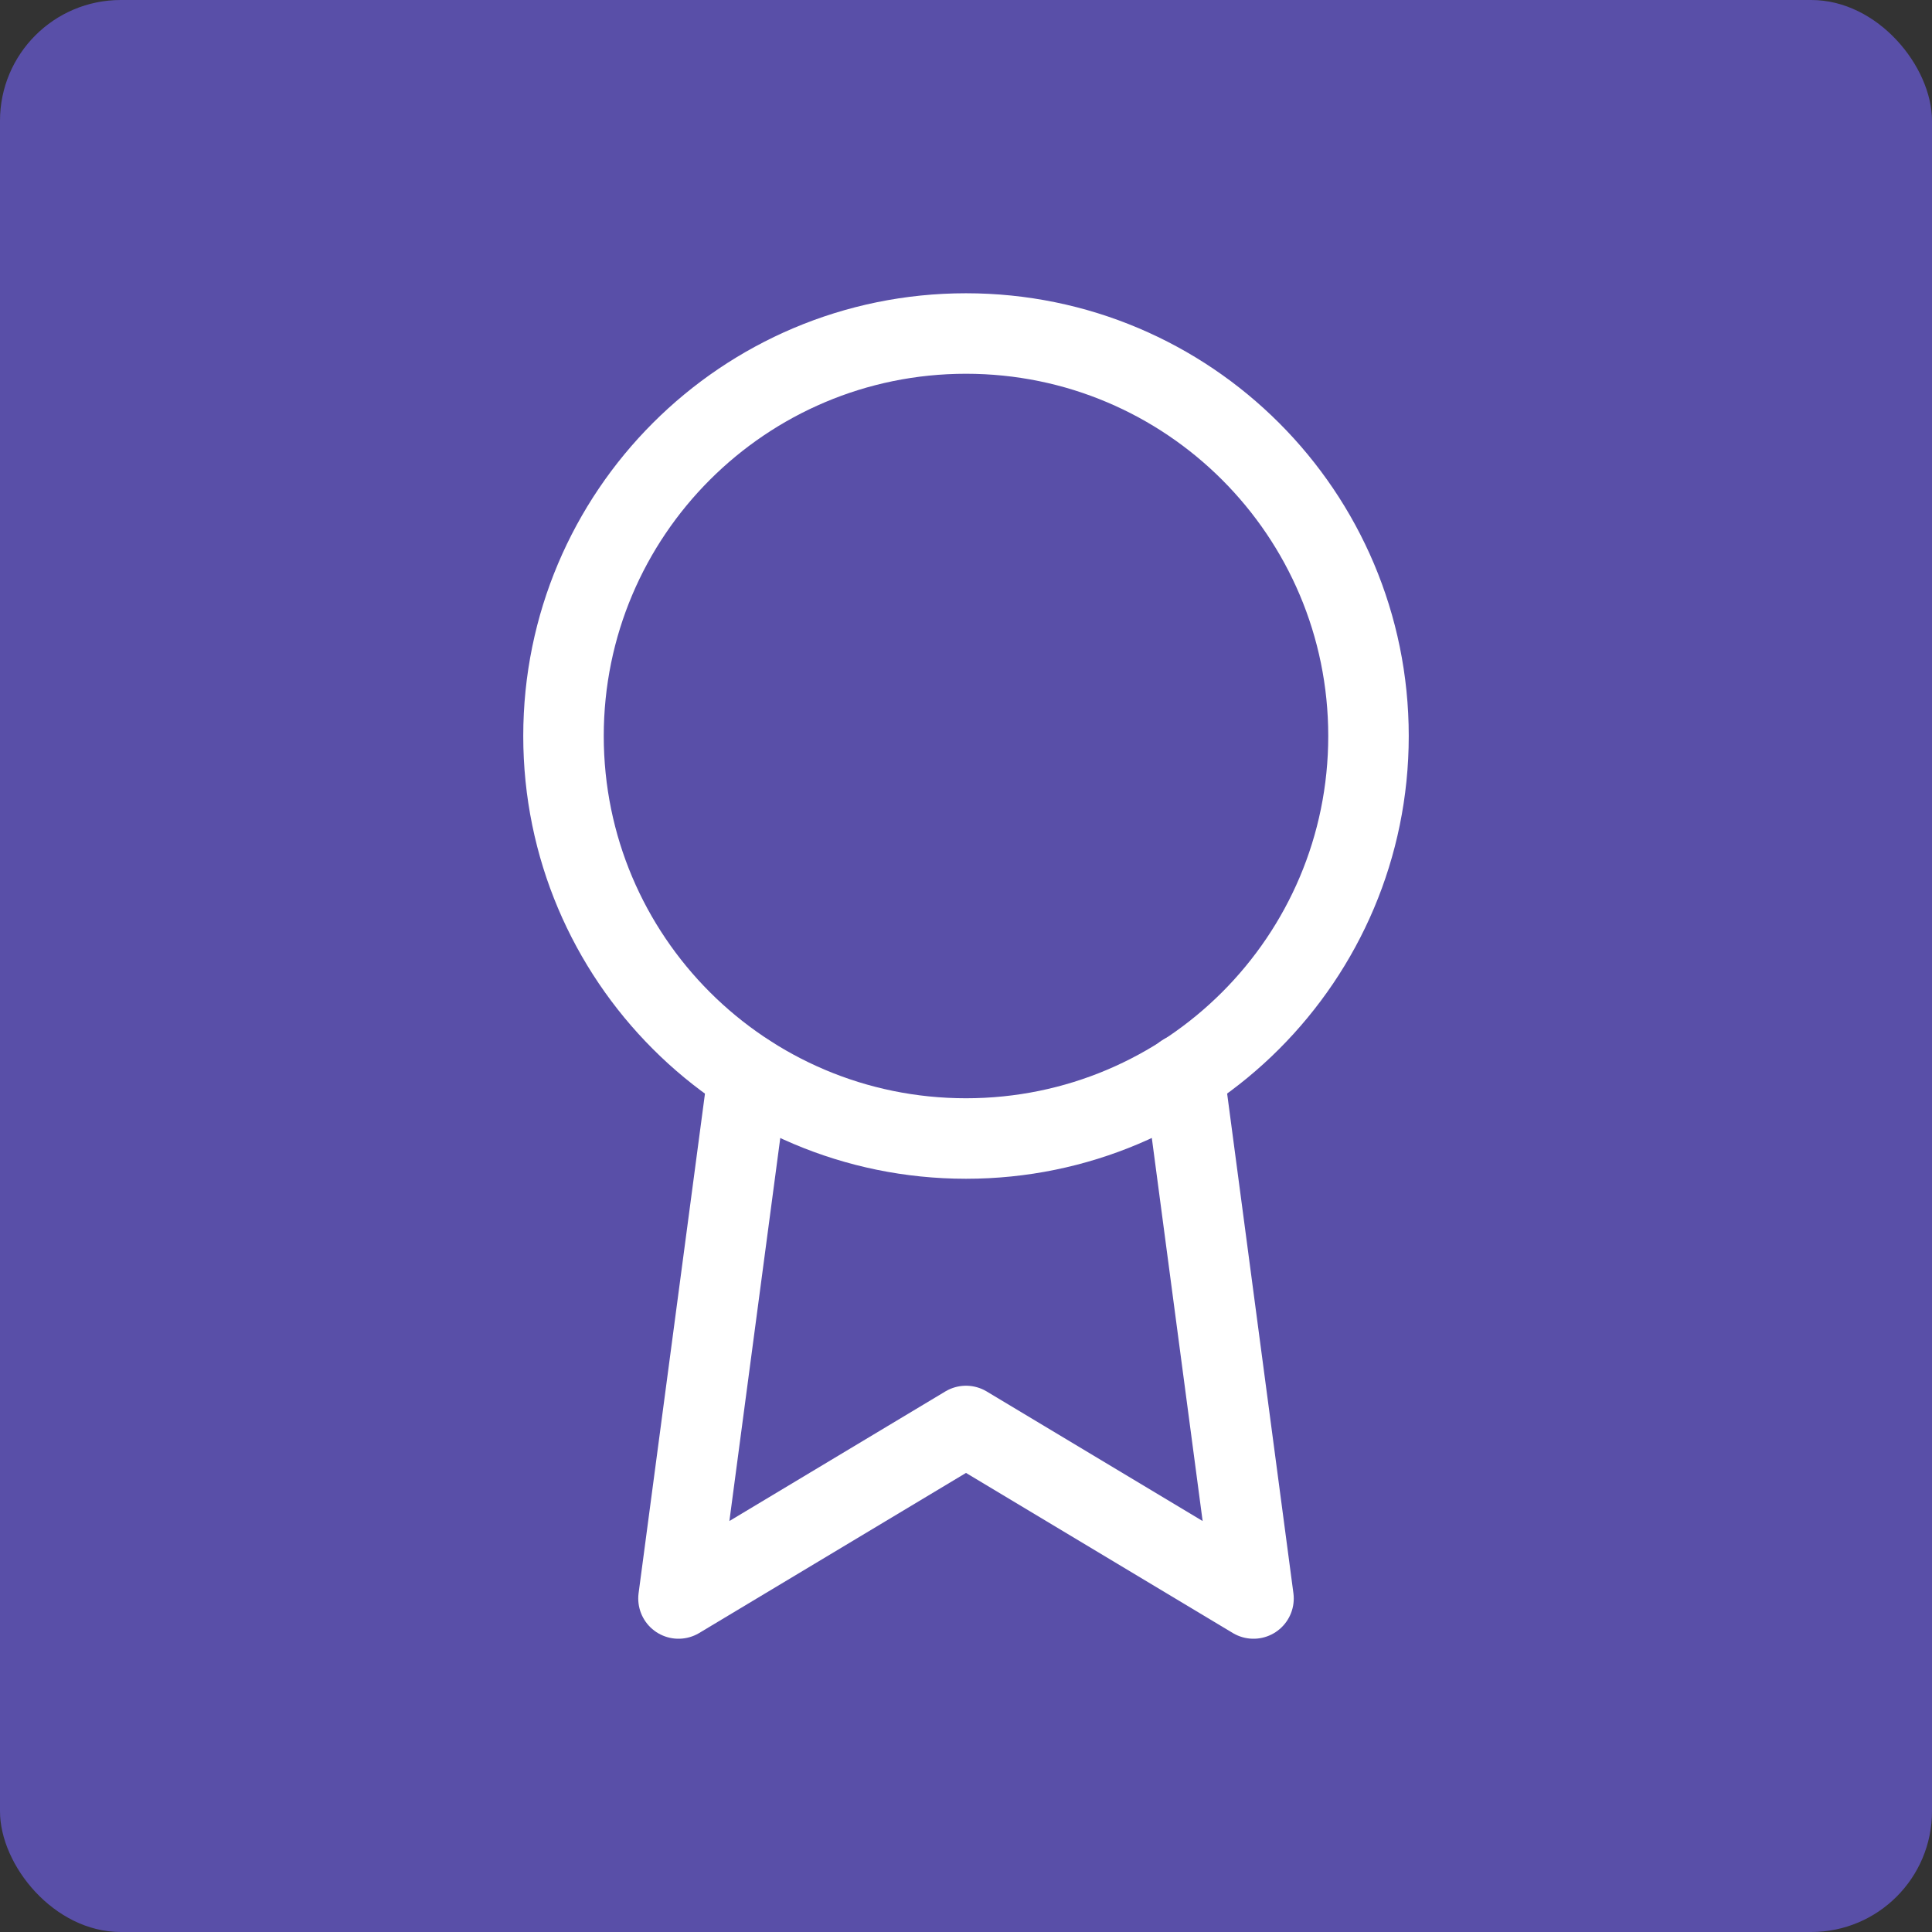
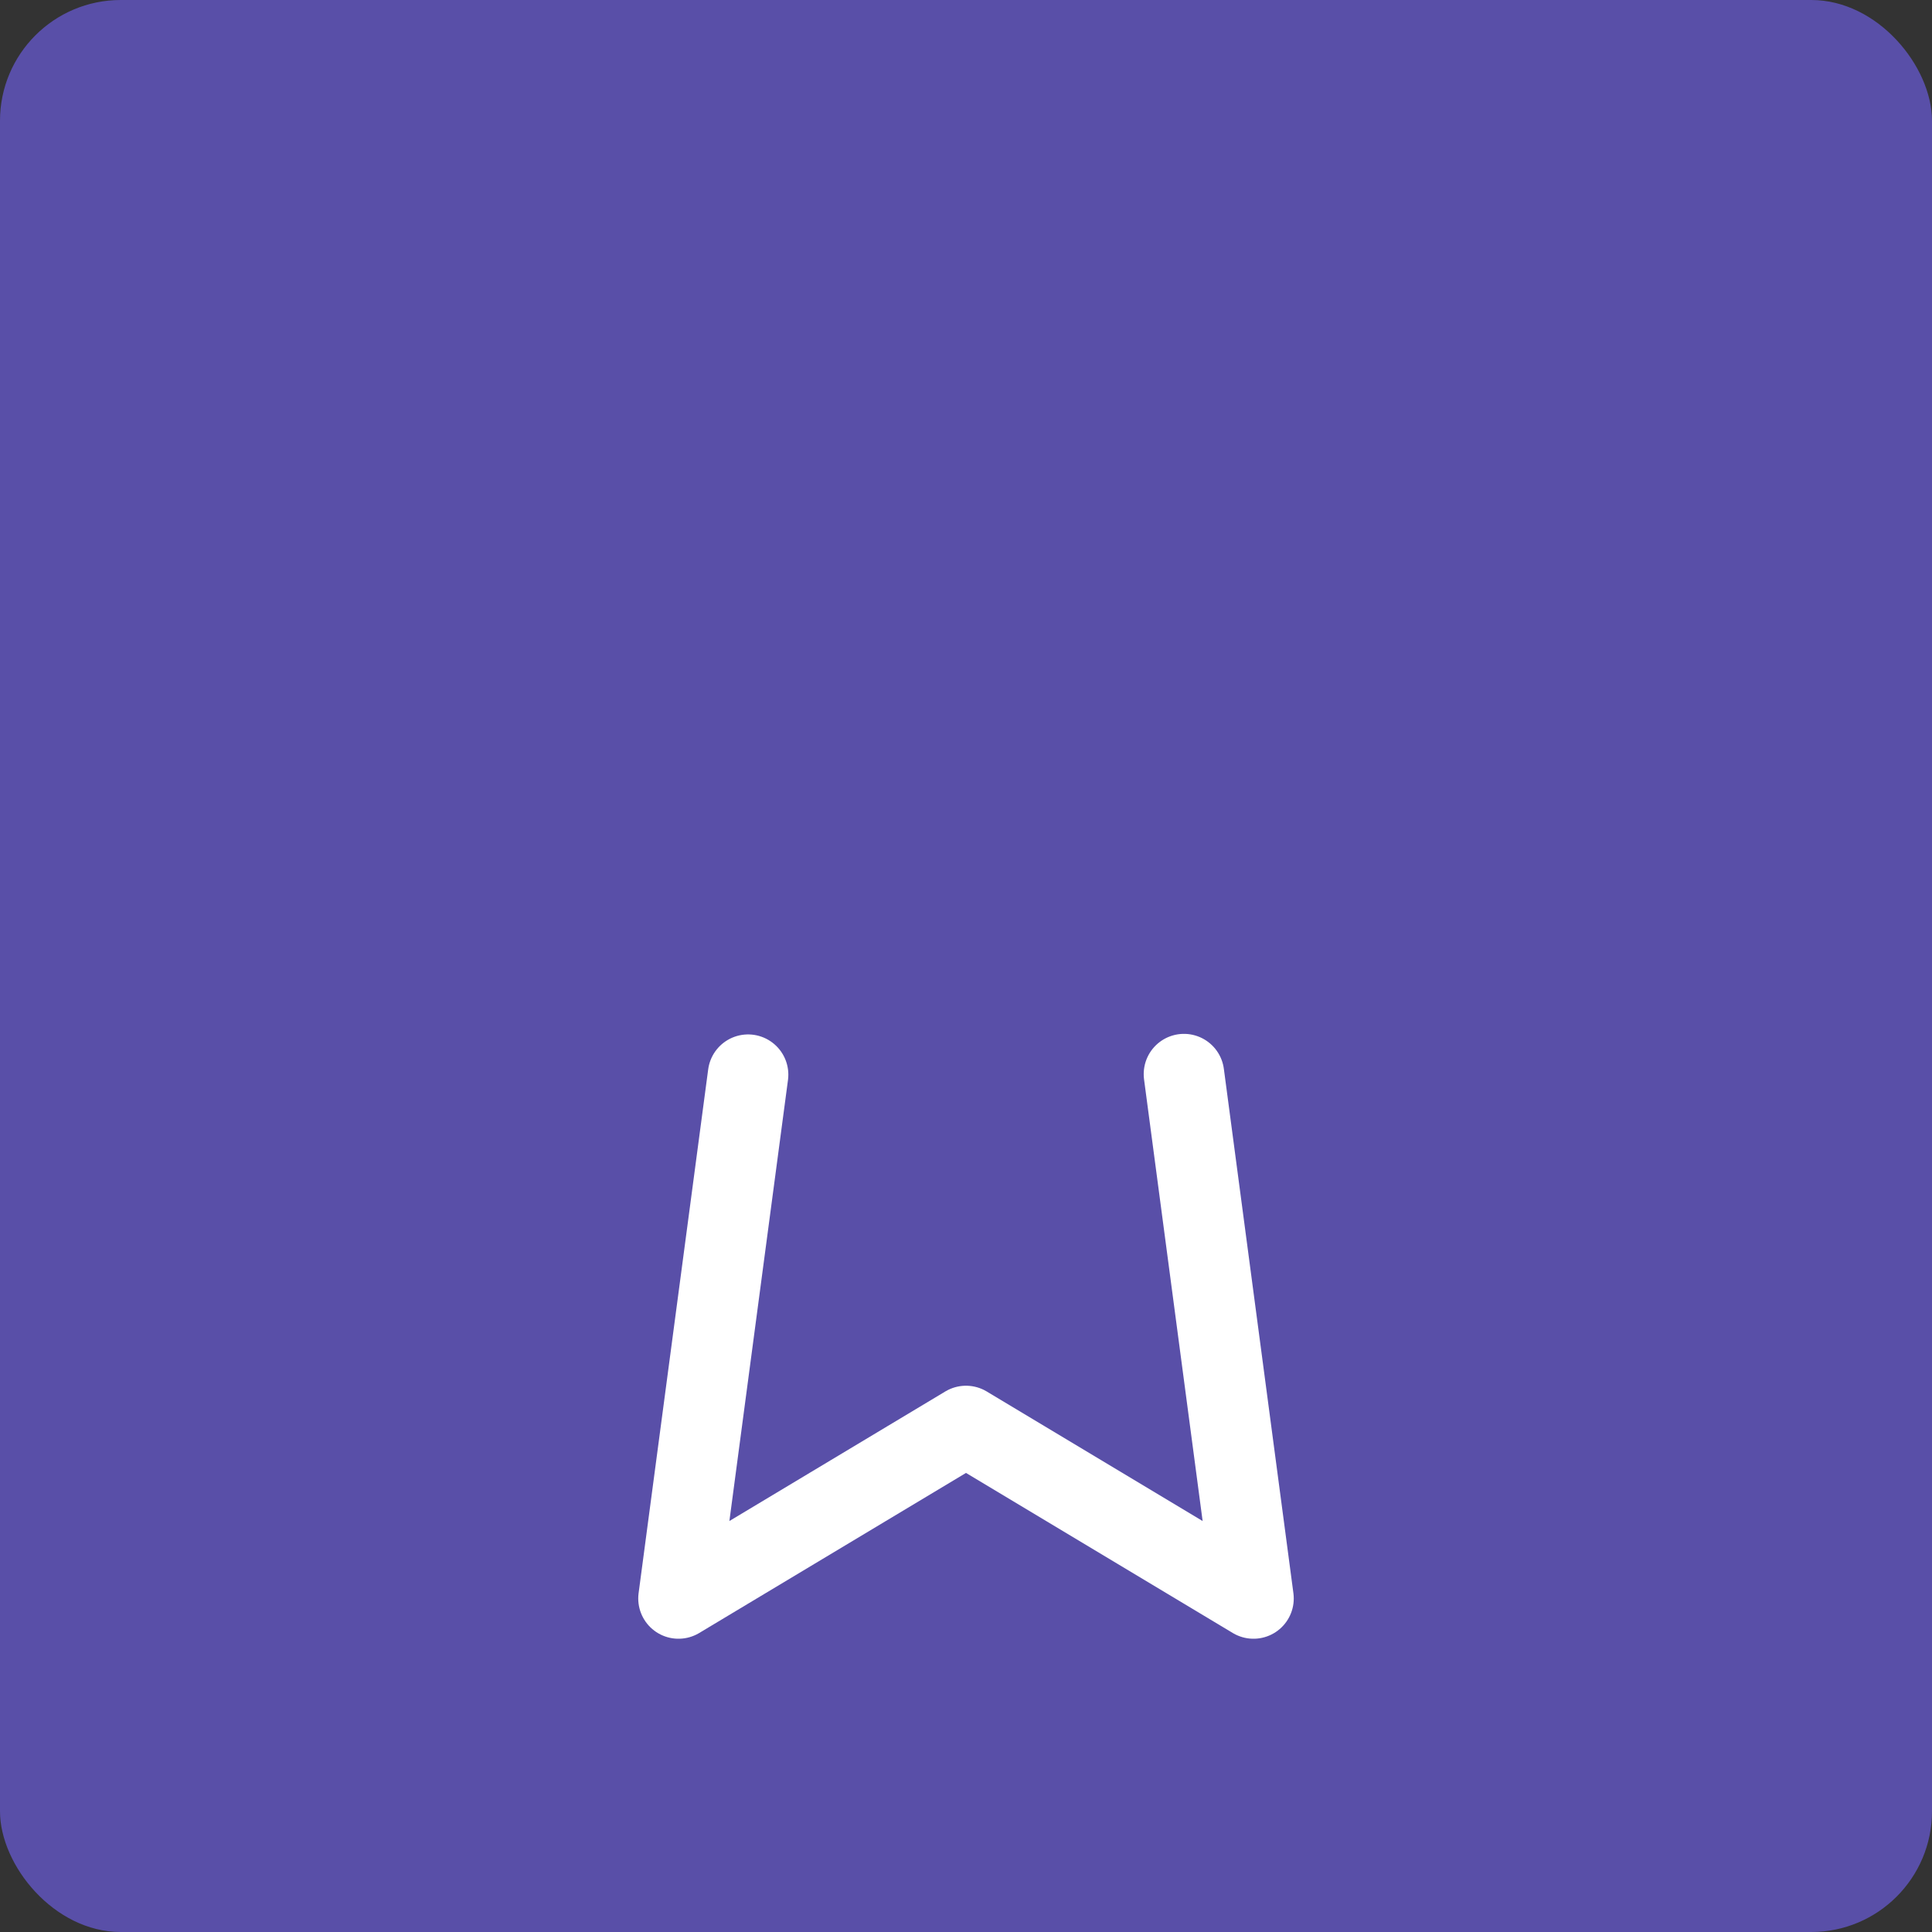
<svg xmlns="http://www.w3.org/2000/svg" width="48" height="48" viewBox="0 0 48 48" fill="none">
  <rect x="0" y="0" width="48" height="48" fill="#333333" stroke="none" />
  <rect width="48" height="48" rx="3" fill="#594FA8" />
-   <path fill-rule="evenodd" clip-rule="evenodd" d="M24 28.286C29.523 28.286 34 23.808 34 18.286C34 12.763 29.523 8.286 24 8.286C18.477 8.286 14 12.763 14 18.286C14 23.808 18.477 28.286 24 28.286Z" stroke="white" stroke-width="2" stroke-linecap="round" stroke-linejoin="round" />
  <path d="M18.586 26.7L16.857 39.714L24 35.428L31.143 39.714L29.415 26.686" stroke="white" stroke-width="2" stroke-linecap="round" stroke-linejoin="round" />
</svg>